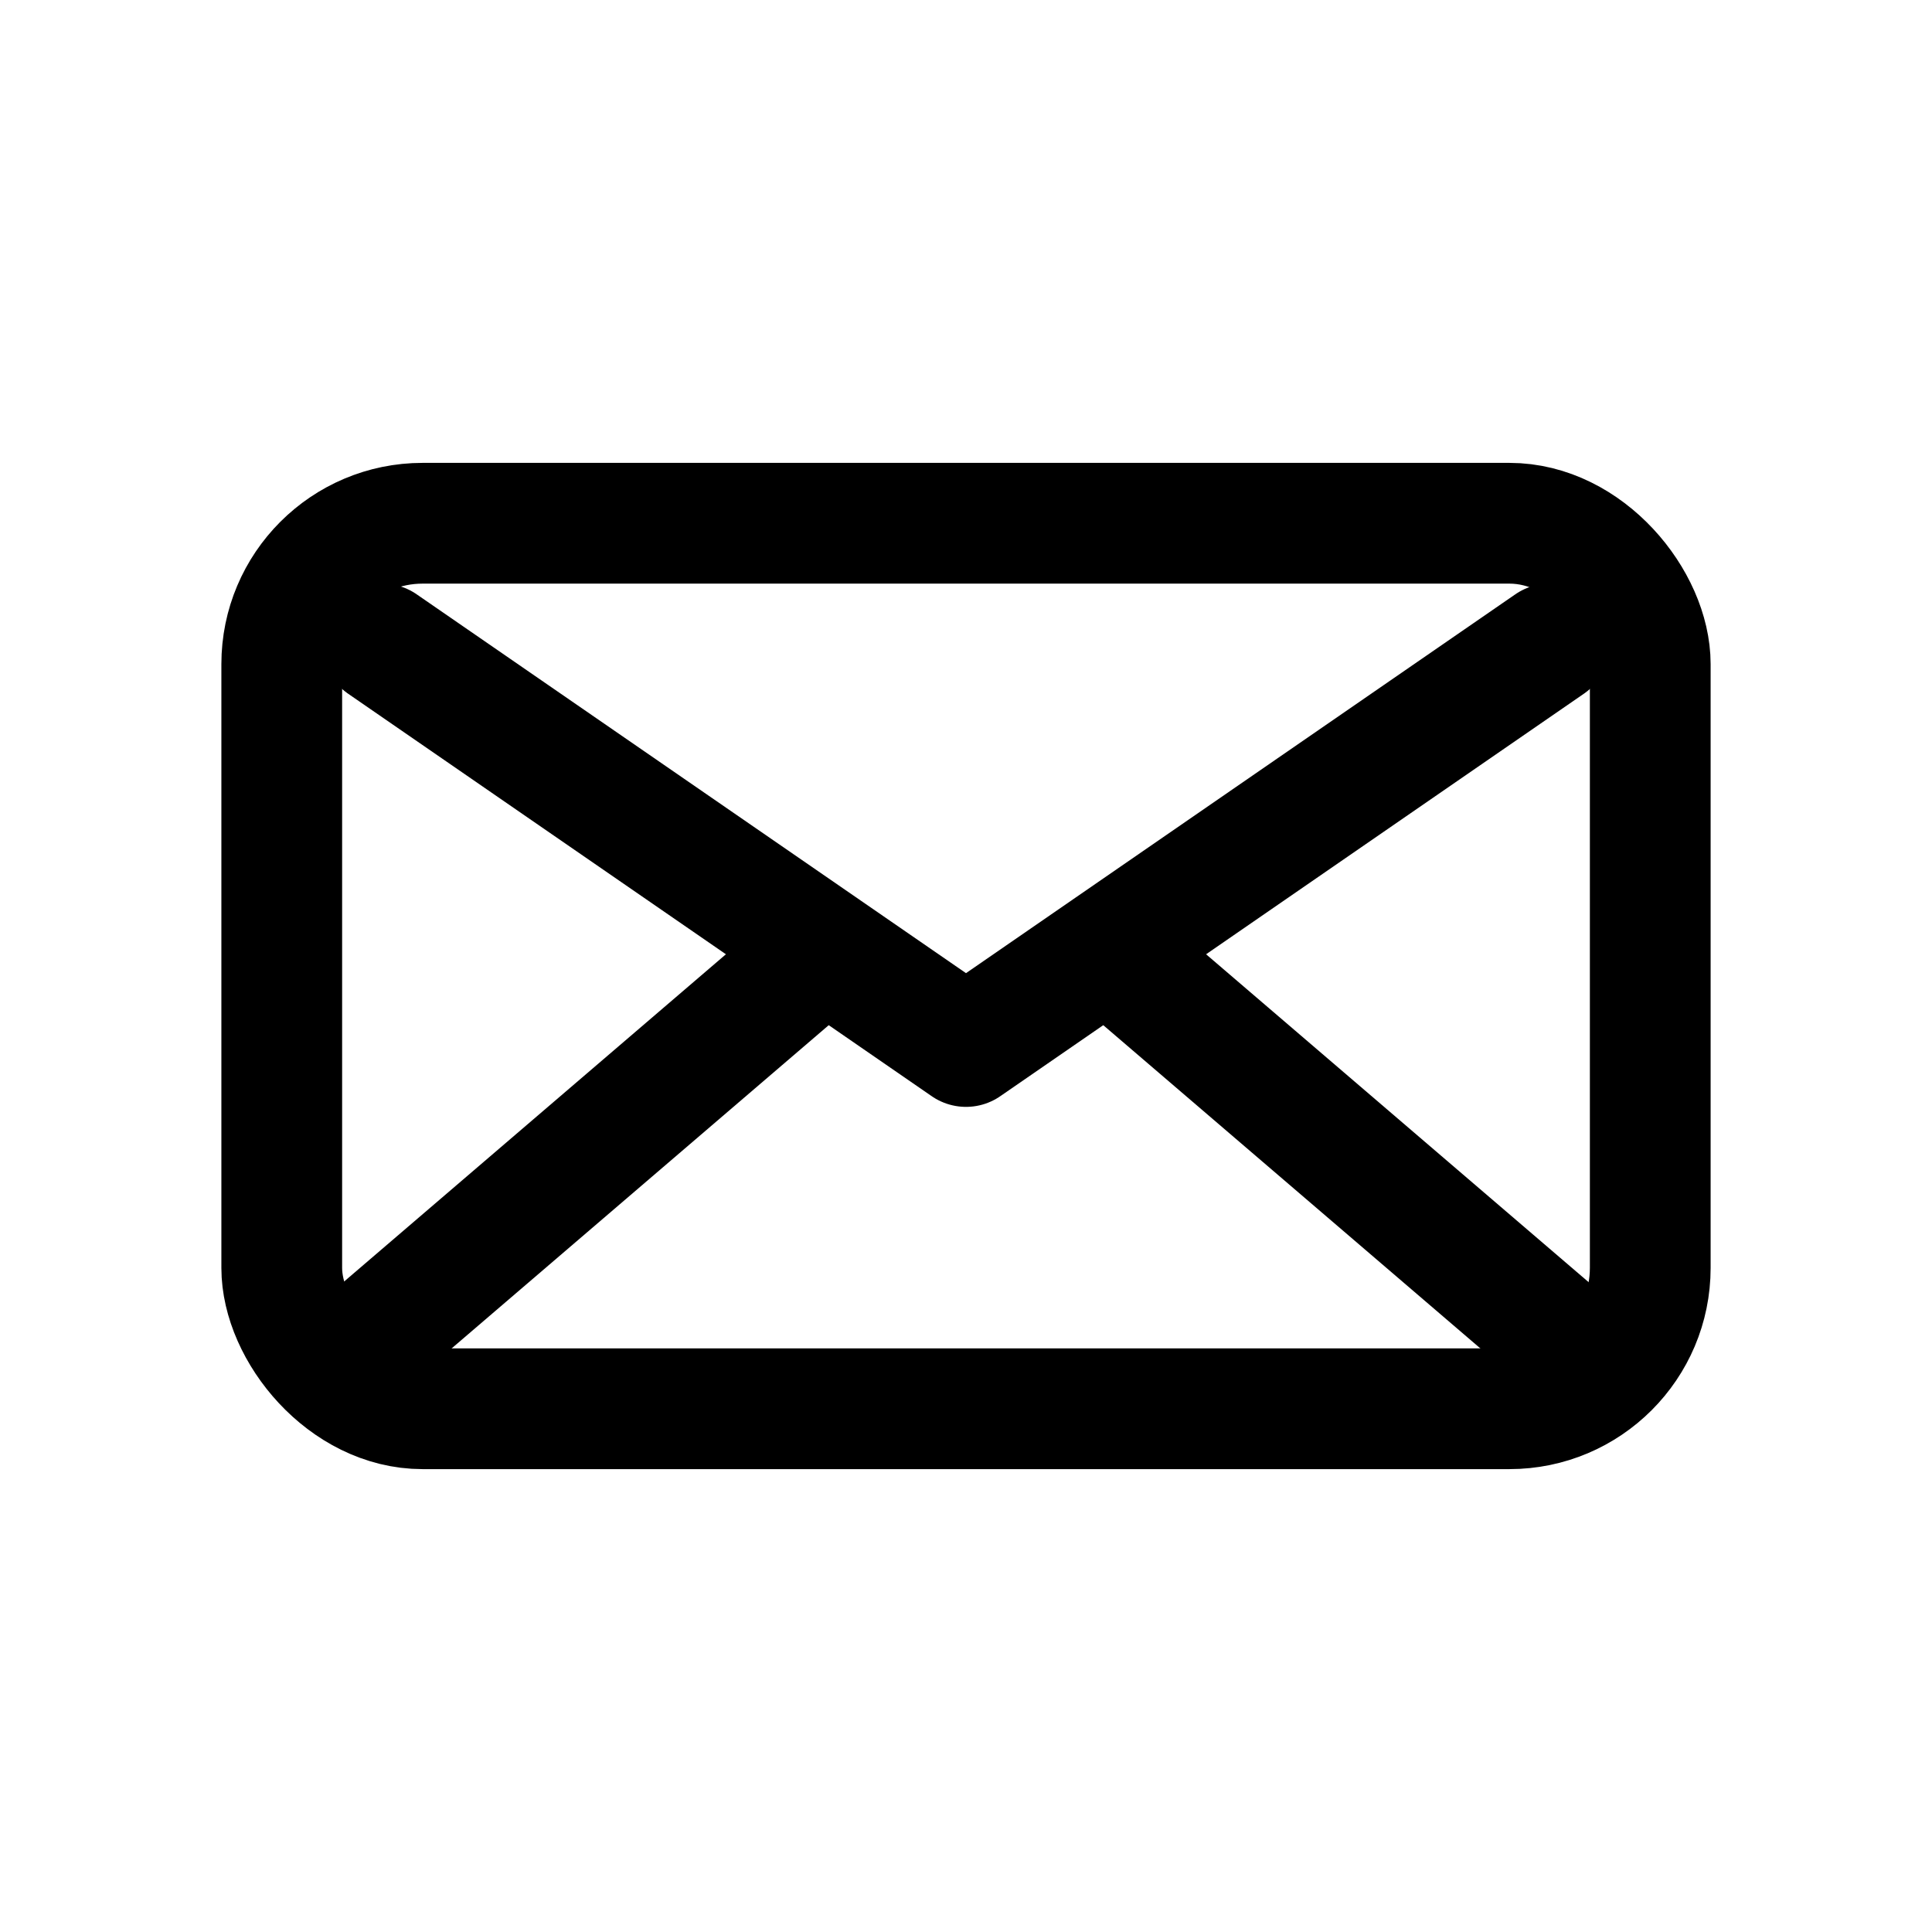
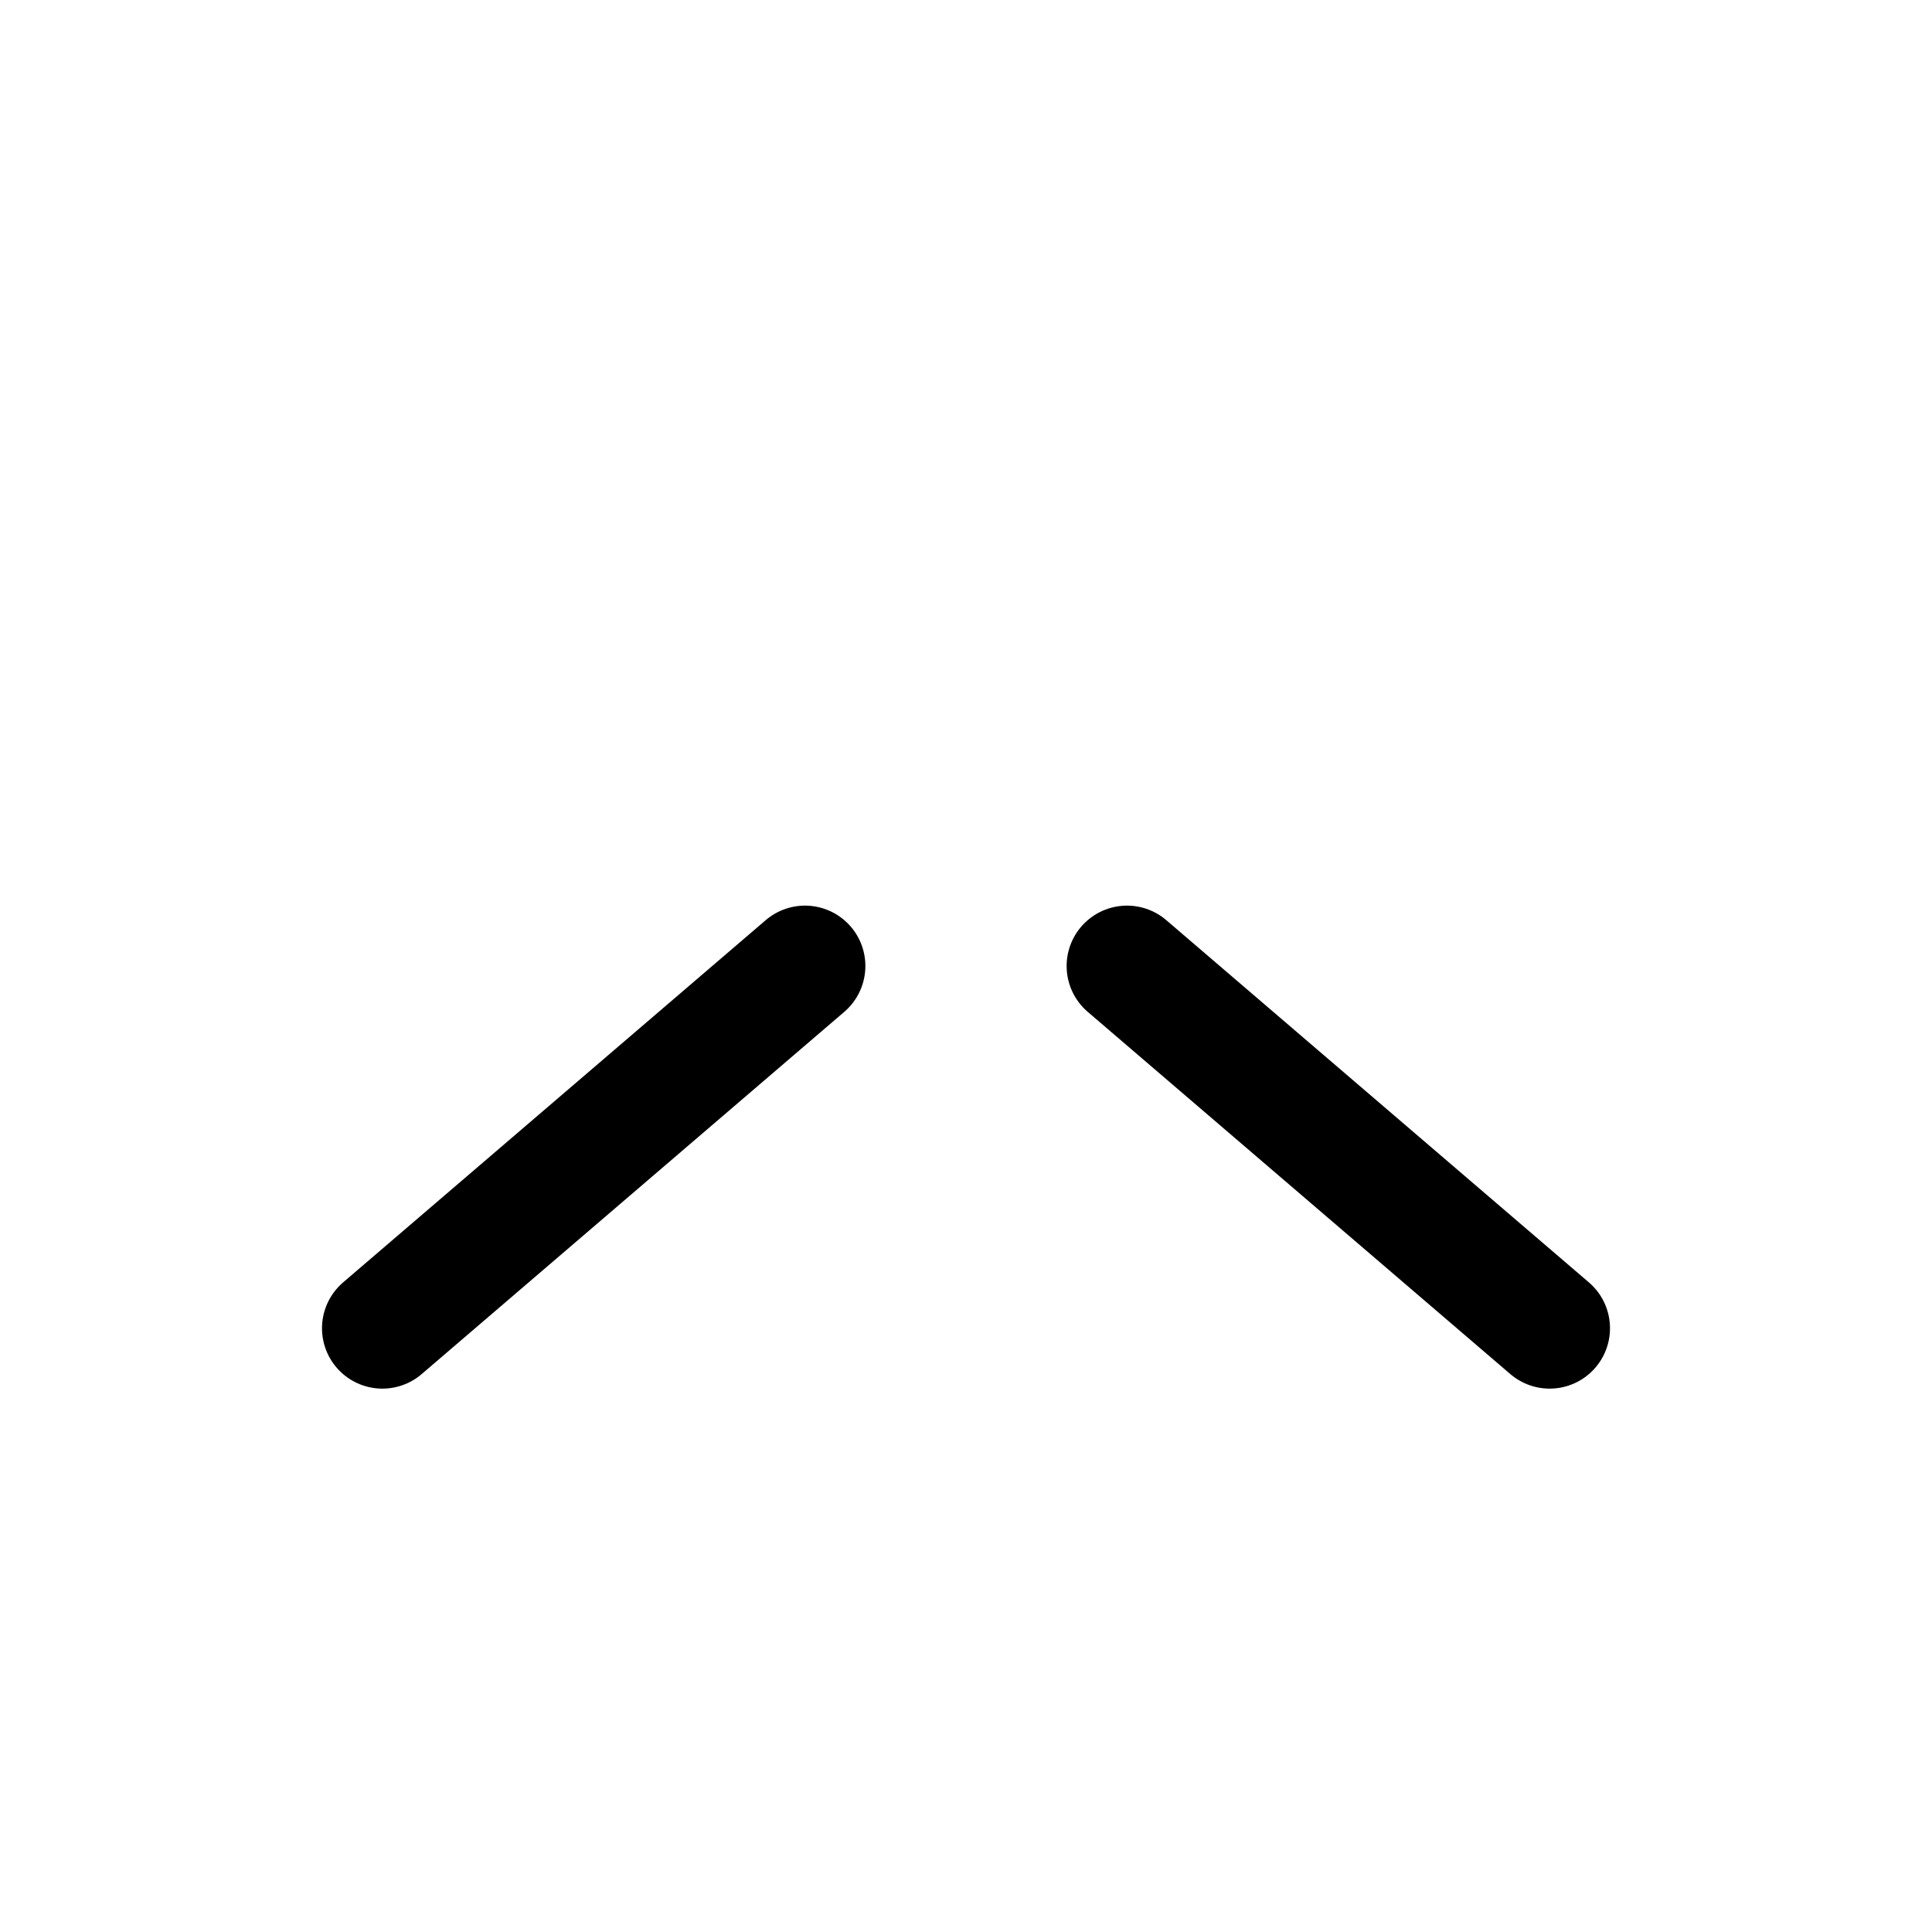
<svg xmlns="http://www.w3.org/2000/svg" width="24" height="24" viewBox="0 0 24 24">
  <g fill="none" stroke="#000" stroke-linecap="round" stroke-linejoin="round" stroke-width="1.5">
-     <rect x="3.5" y="6.5" width="17" height="11" rx="1.75" />
-     <path d="m4.75 8 7.25 5 7.25-5" />
    <path d="M4.75 16.5 10 12" />
    <path d="m19.25 16.5-5.25-4.5" />
  </g>
</svg>